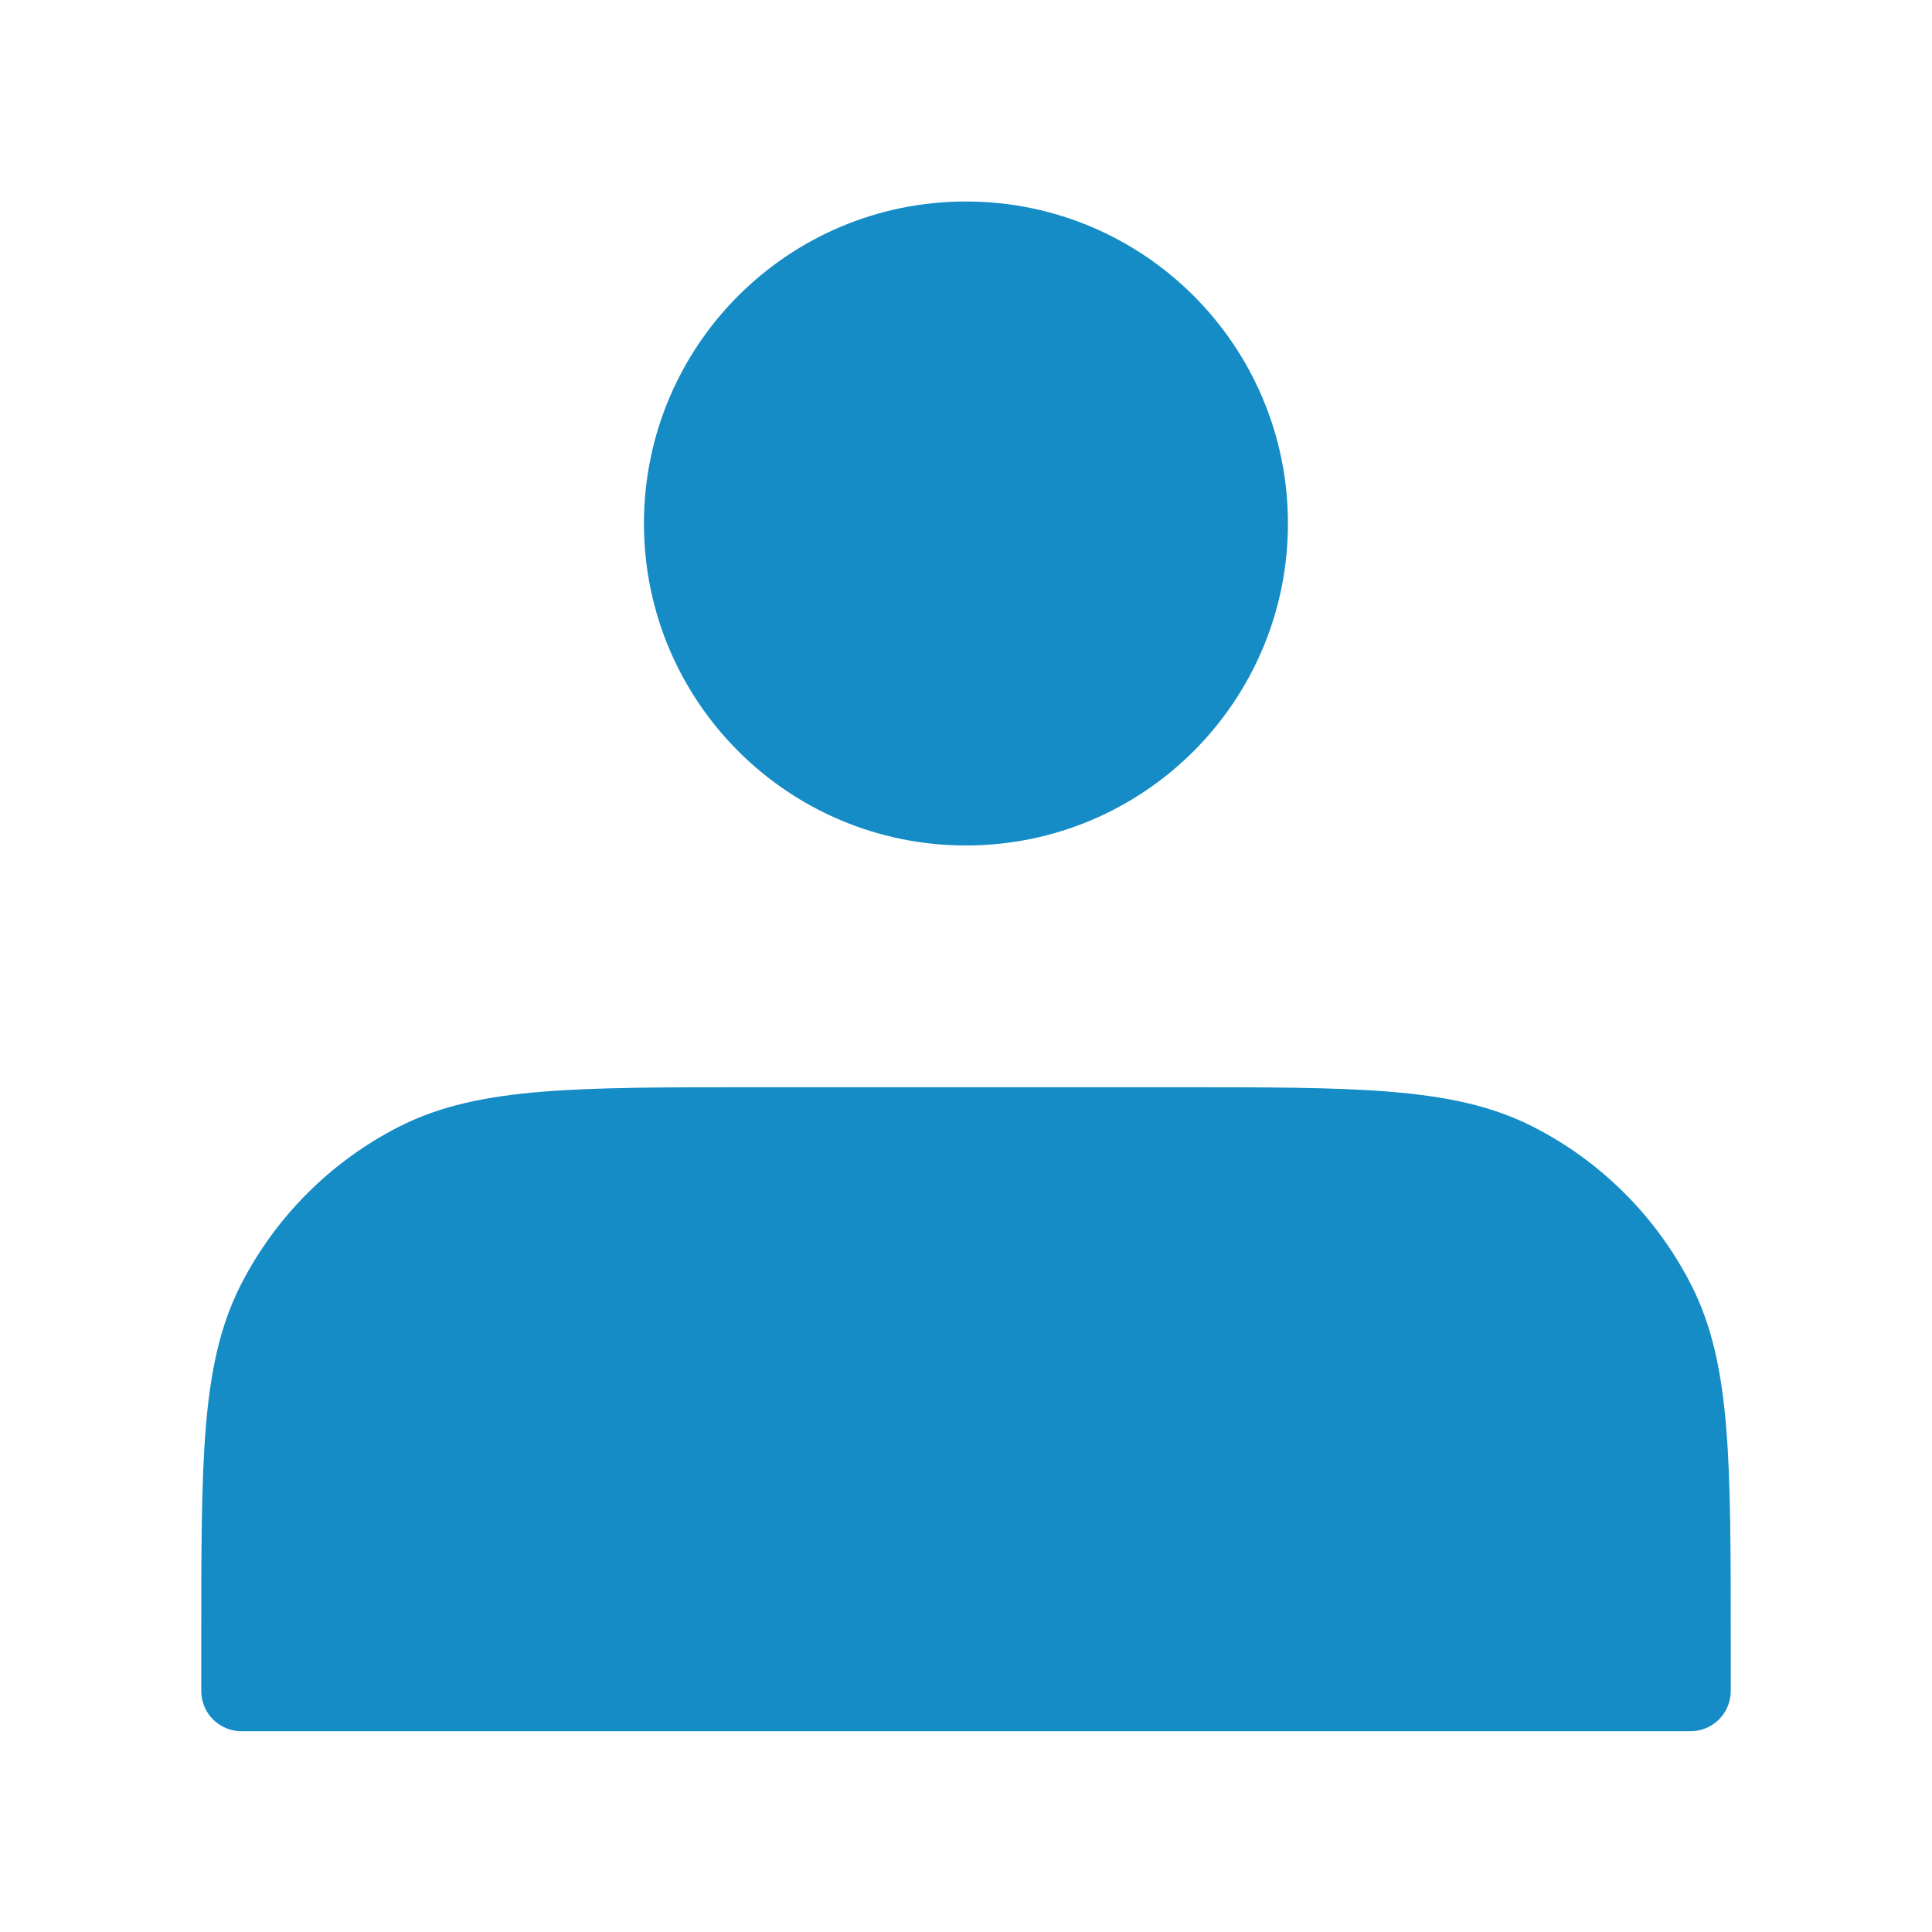
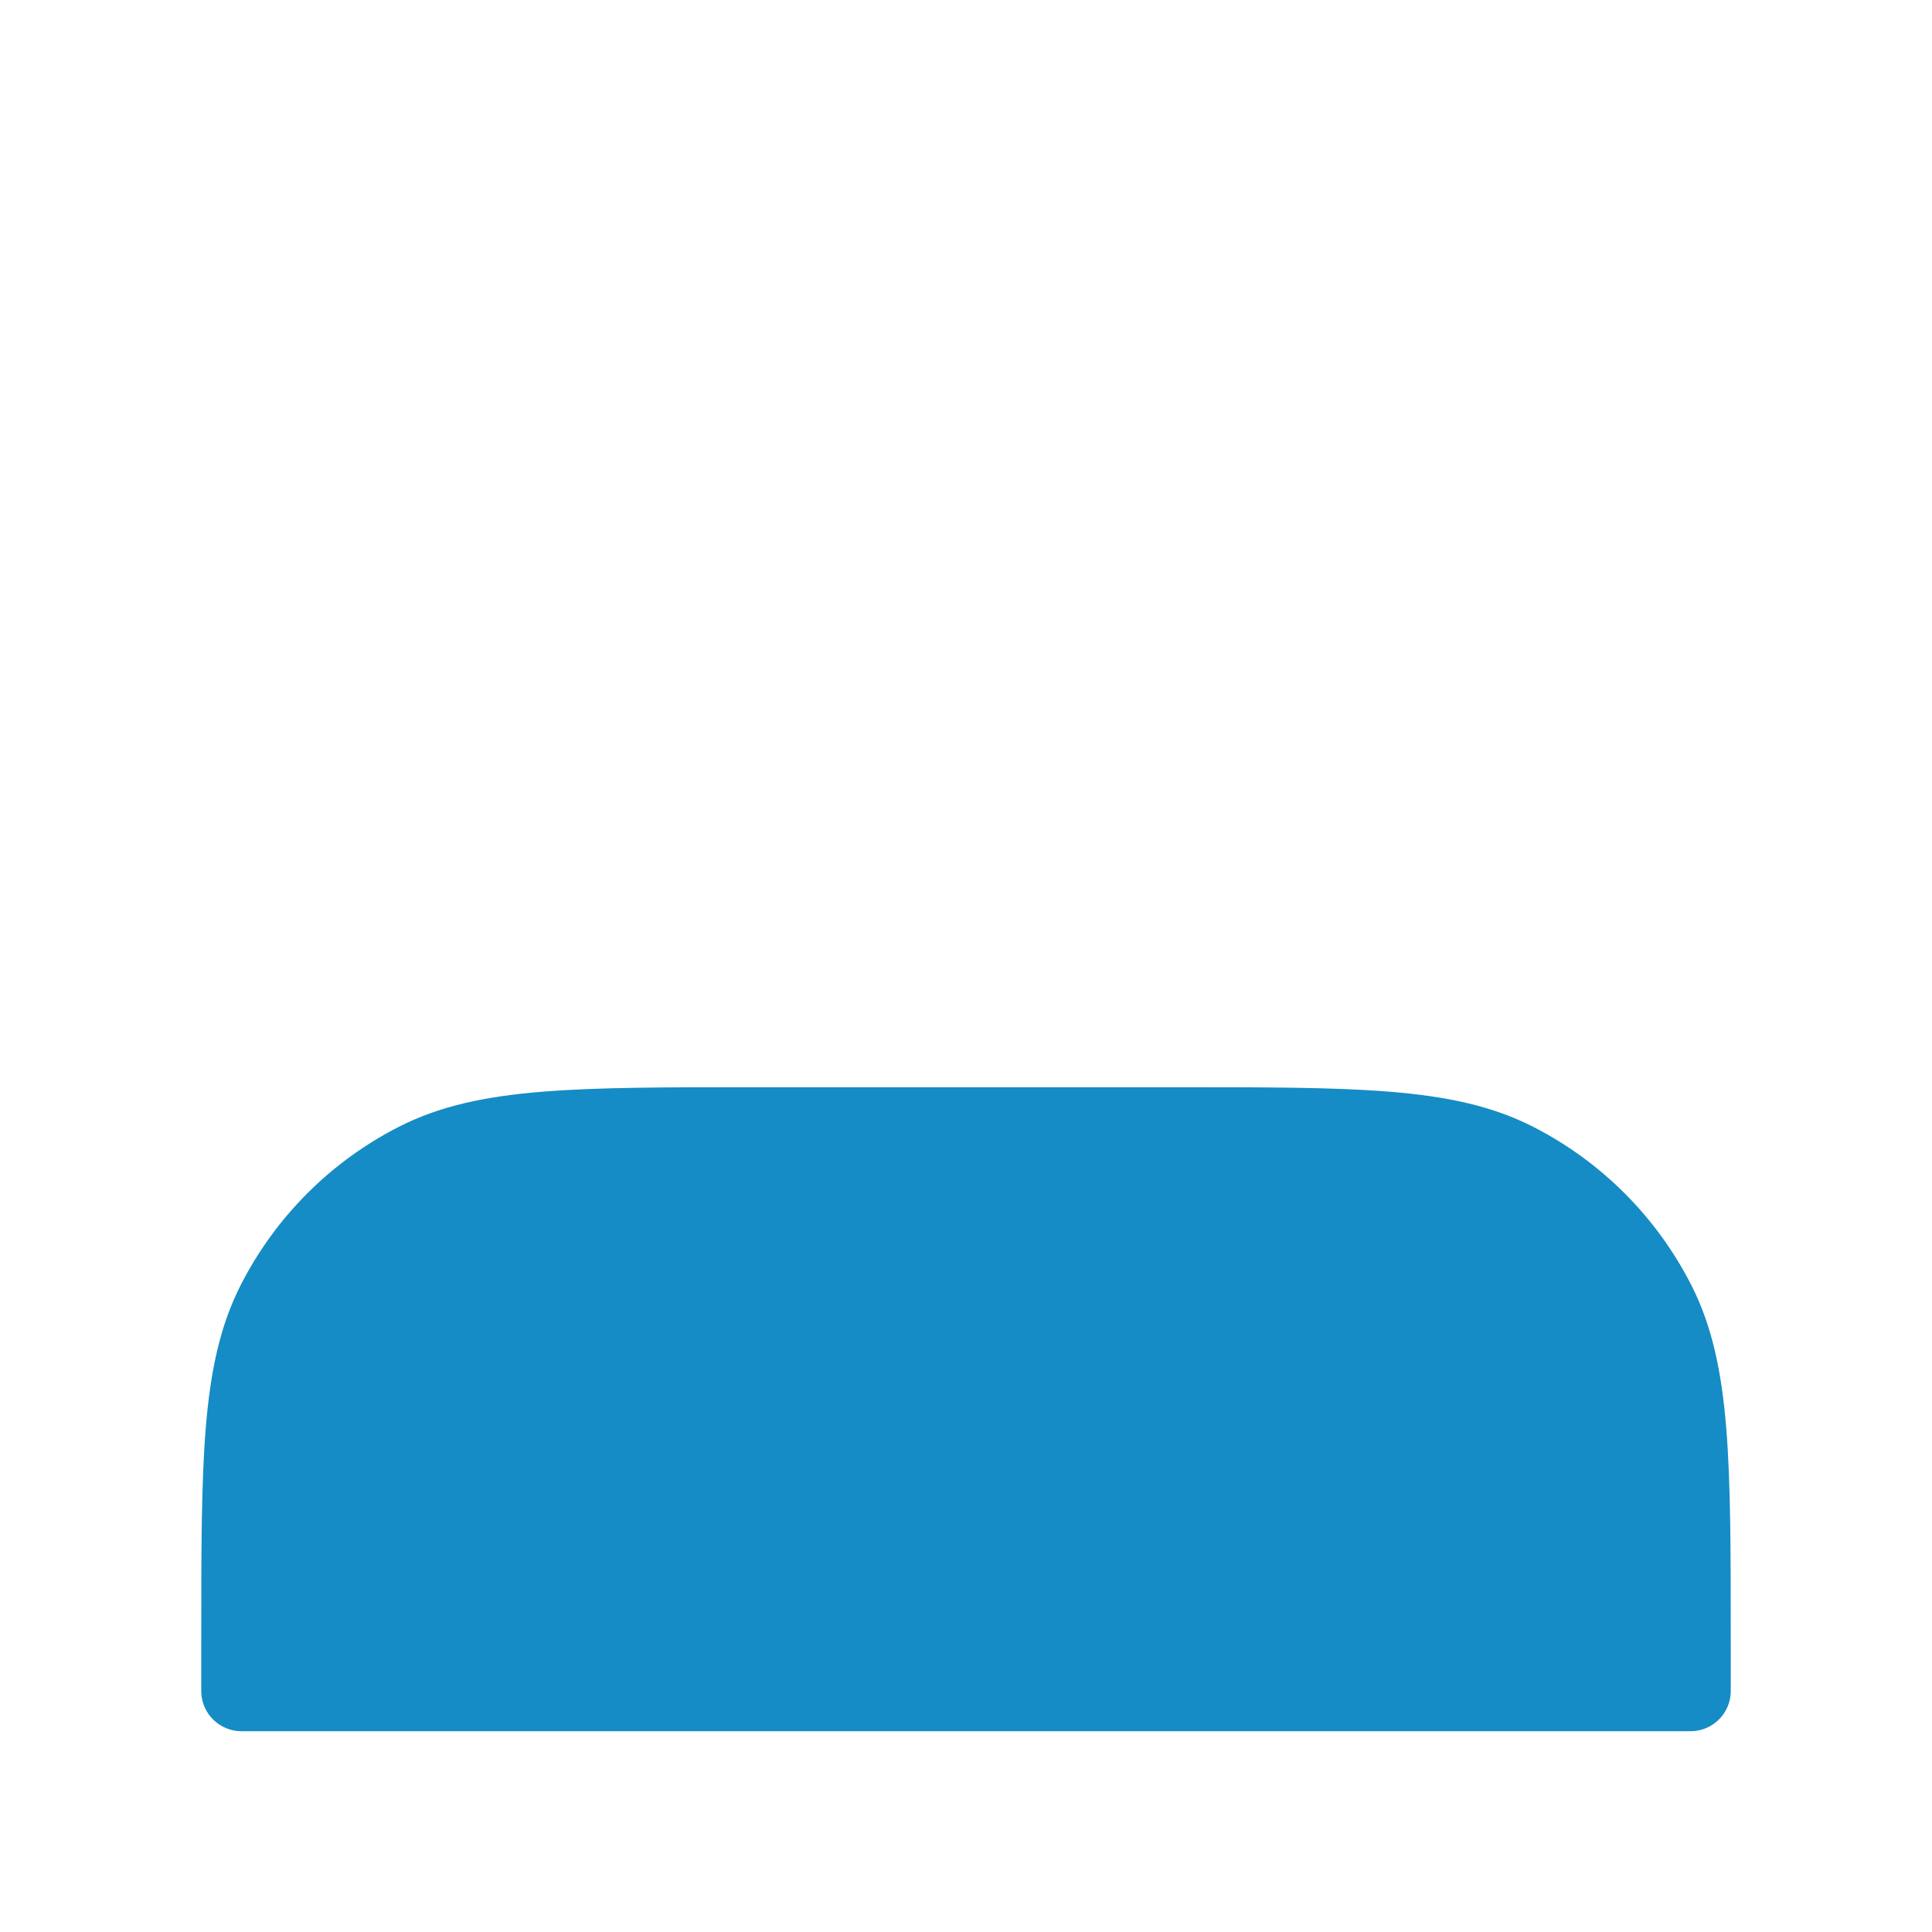
<svg xmlns="http://www.w3.org/2000/svg" fill="none" viewBox="0 0 66 66" height="66" width="66">
-   <path stroke-linejoin="round" stroke-linecap="round" stroke-width="2.75" stroke="#158CC5" fill="#158CC5" d="M32.998 27.508C38.314 27.508 42.623 23.199 42.623 17.883C42.623 12.567 38.314 8.258 32.998 8.258C27.682 8.258 23.373 12.567 23.373 17.883C23.373 23.199 27.682 27.508 32.998 27.508Z" />
-   <path stroke-linejoin="round" stroke-linecap="round" stroke-width="2.75" stroke="#158CC5" fill="#158CC5" d="M8.25 56.116V57.766H57.75V56.116C57.75 49.955 57.75 46.875 56.551 44.522C55.496 42.452 53.814 40.769 51.744 39.715C49.391 38.516 46.311 38.516 40.15 38.516H25.85C19.689 38.516 16.609 38.516 14.256 39.715C12.186 40.769 10.504 42.452 9.449 44.522C8.25 46.875 8.25 49.955 8.25 56.116Z" />
+   <path stroke-linejoin="round" stroke-linecap="round" stroke-width="2.75" stroke="#158CC5" fill="#158CC5" d="M8.25 56.116V57.766H57.75V56.116C57.75 49.955 57.75 46.875 56.551 44.522C55.496 42.452 53.814 40.769 51.744 39.715C49.391 38.516 46.311 38.516 40.15 38.516H25.85C19.689 38.516 16.609 38.516 14.256 39.715C12.186 40.769 10.504 42.452 9.449 44.522C8.25 46.875 8.25 49.955 8.25 56.116" />
</svg>